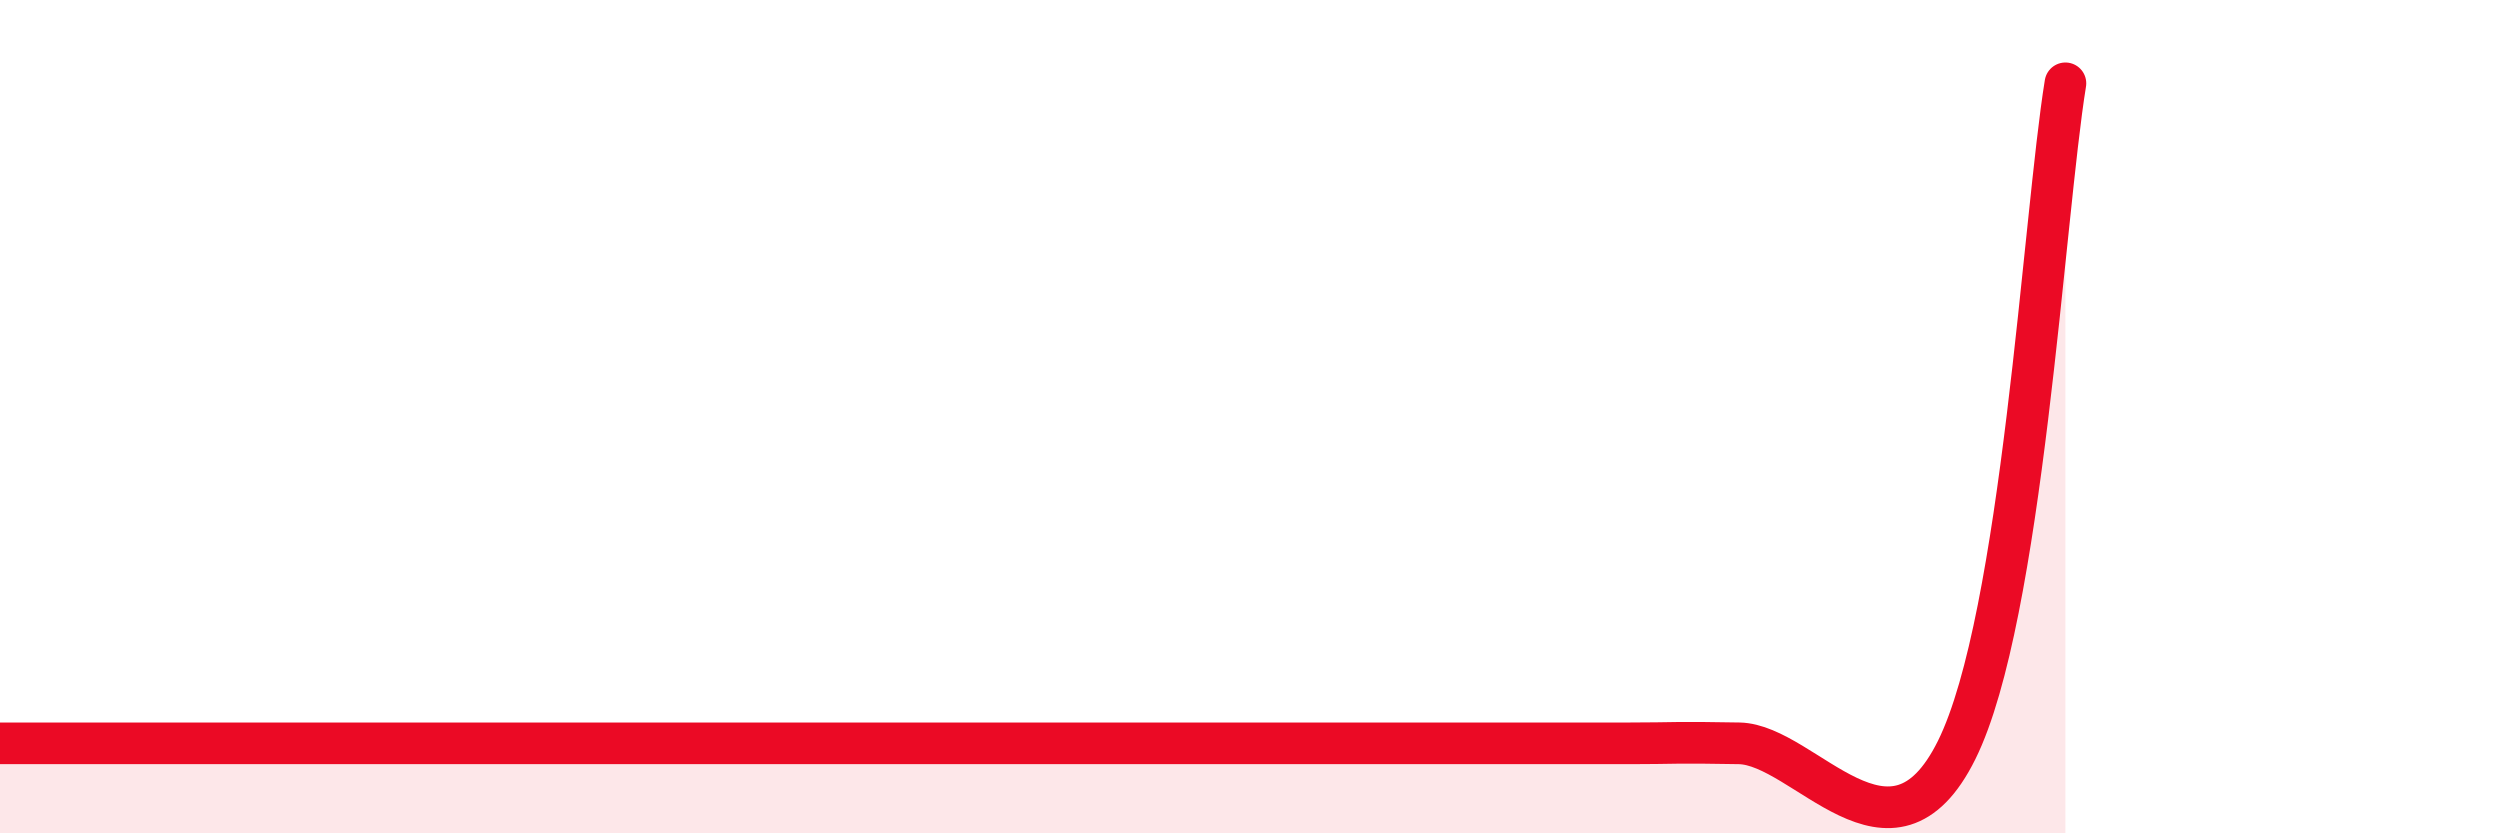
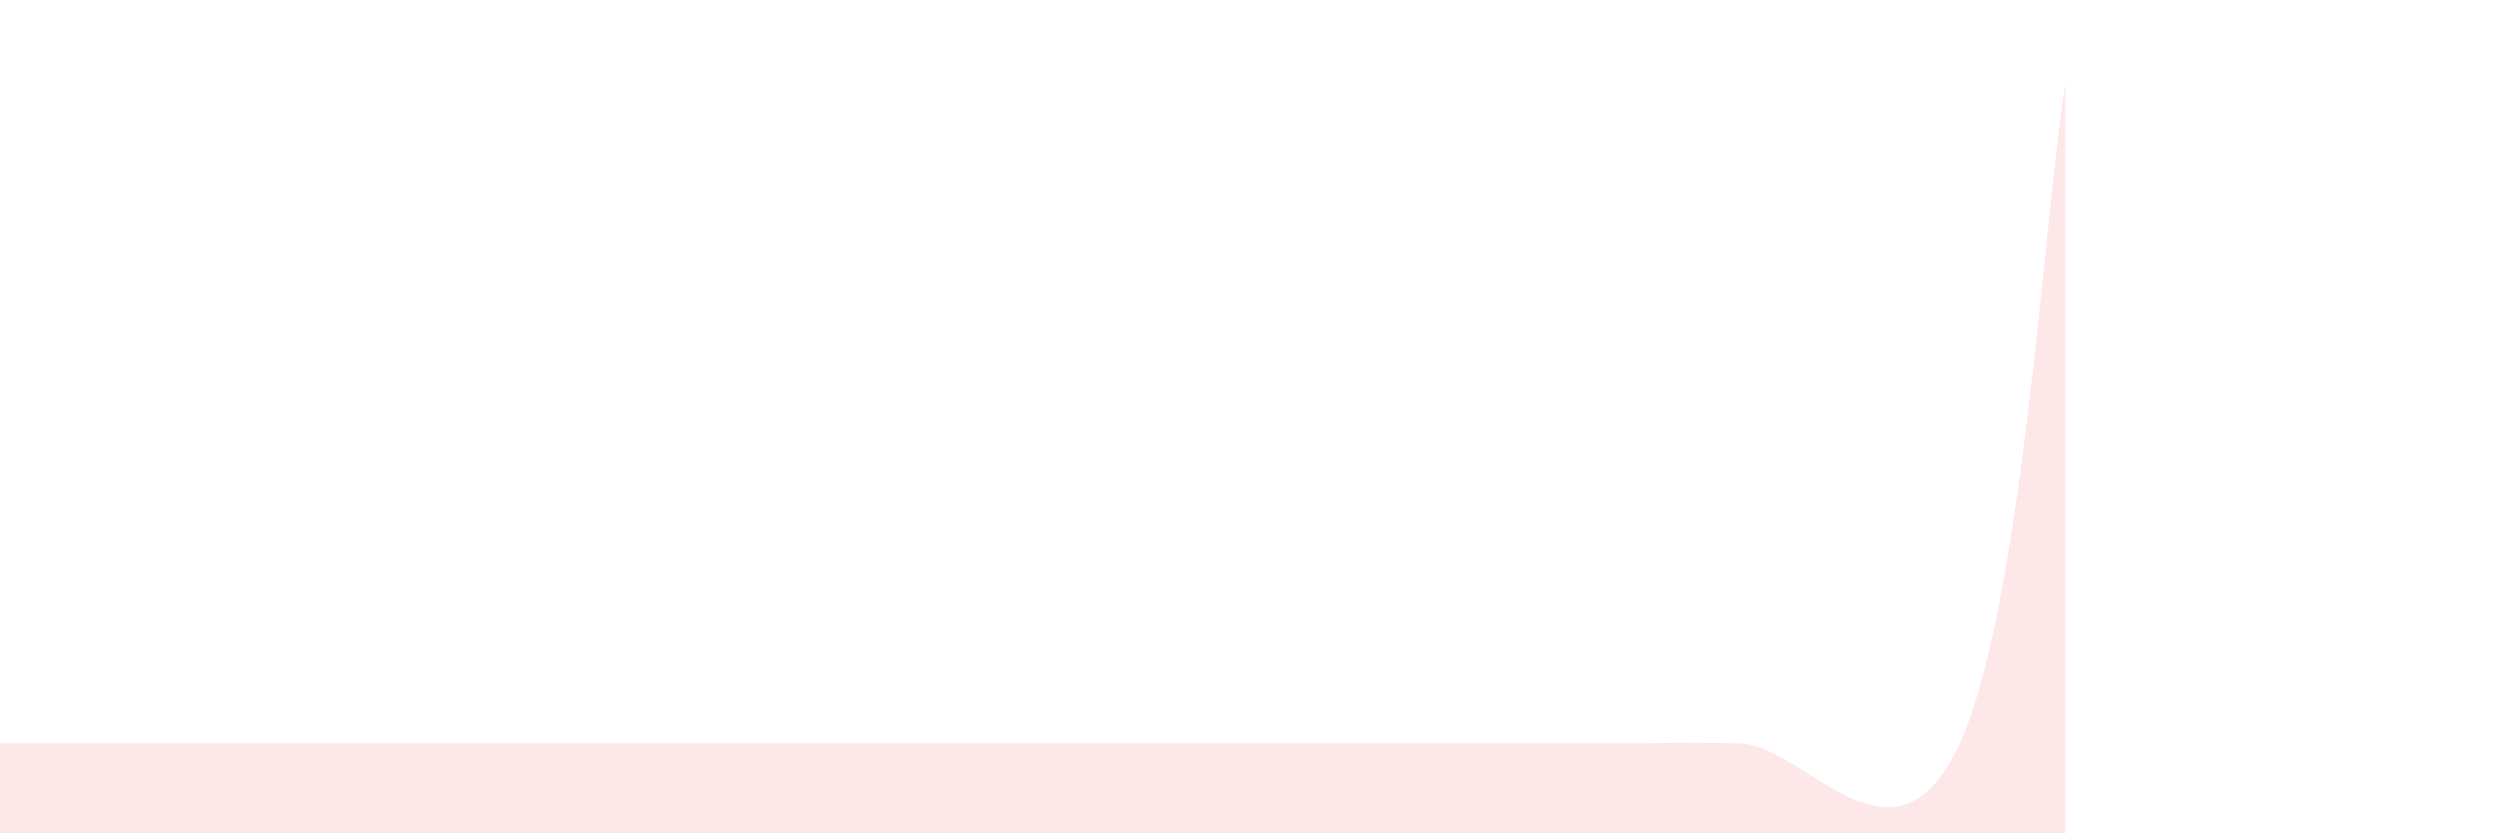
<svg xmlns="http://www.w3.org/2000/svg" width="60" height="20" viewBox="0 0 60 20">
  <path d="M 0,17.84 C 0.52,17.84 1.57,17.84 2.61,17.84 C 3.65,17.84 4.18,17.84 5.22,17.84 C 6.26,17.84 6.79,17.84 7.83,17.84 C 8.87,17.84 9.39,17.84 10.43,17.84 C 11.47,17.84 12,17.84 13.04,17.84 C 14.08,17.84 14.61,17.84 15.65,17.84 C 16.69,17.84 17.22,17.84 18.26,17.84 C 19.3,17.84 19.83,17.84 20.87,17.84 C 21.91,17.84 22.44,17.84 23.48,17.84 C 24.52,17.84 25.05,17.84 26.09,17.84 C 27.13,17.84 26.61,17.84 28.7,17.84 C 30.79,17.84 34.43,17.84 36.52,17.84 C 38.61,17.84 38.09,17.84 39.13,17.84 C 40.17,17.84 40.17,17.81 41.74,17.84 C 43.31,17.87 45.39,21.17 46.96,18 C 48.53,14.83 49.05,5.2 49.57,2L49.57 20L0 20Z" fill="#EB0A25" opacity="0.1" stroke-linecap="round" stroke-linejoin="round" />
-   <path d="M 0,17.84 C 0.52,17.84 1.57,17.84 2.61,17.84 C 3.65,17.84 4.18,17.84 5.22,17.84 C 6.26,17.84 6.79,17.84 7.83,17.84 C 8.87,17.84 9.39,17.84 10.43,17.84 C 11.47,17.84 12,17.84 13.04,17.84 C 14.08,17.84 14.61,17.84 15.65,17.84 C 16.69,17.84 17.22,17.84 18.26,17.84 C 19.3,17.84 19.83,17.84 20.87,17.84 C 21.91,17.84 22.44,17.84 23.48,17.84 C 24.52,17.84 25.05,17.84 26.09,17.84 C 27.13,17.84 26.61,17.84 28.7,17.84 C 30.79,17.84 34.43,17.84 36.52,17.84 C 38.61,17.84 38.09,17.84 39.13,17.84 C 40.17,17.84 40.17,17.81 41.74,17.84 C 43.31,17.87 45.39,21.17 46.96,18 C 48.53,14.83 49.05,5.2 49.57,2" stroke="#EB0A25" stroke-width="1" fill="none" stroke-linecap="round" stroke-linejoin="round" />
</svg>